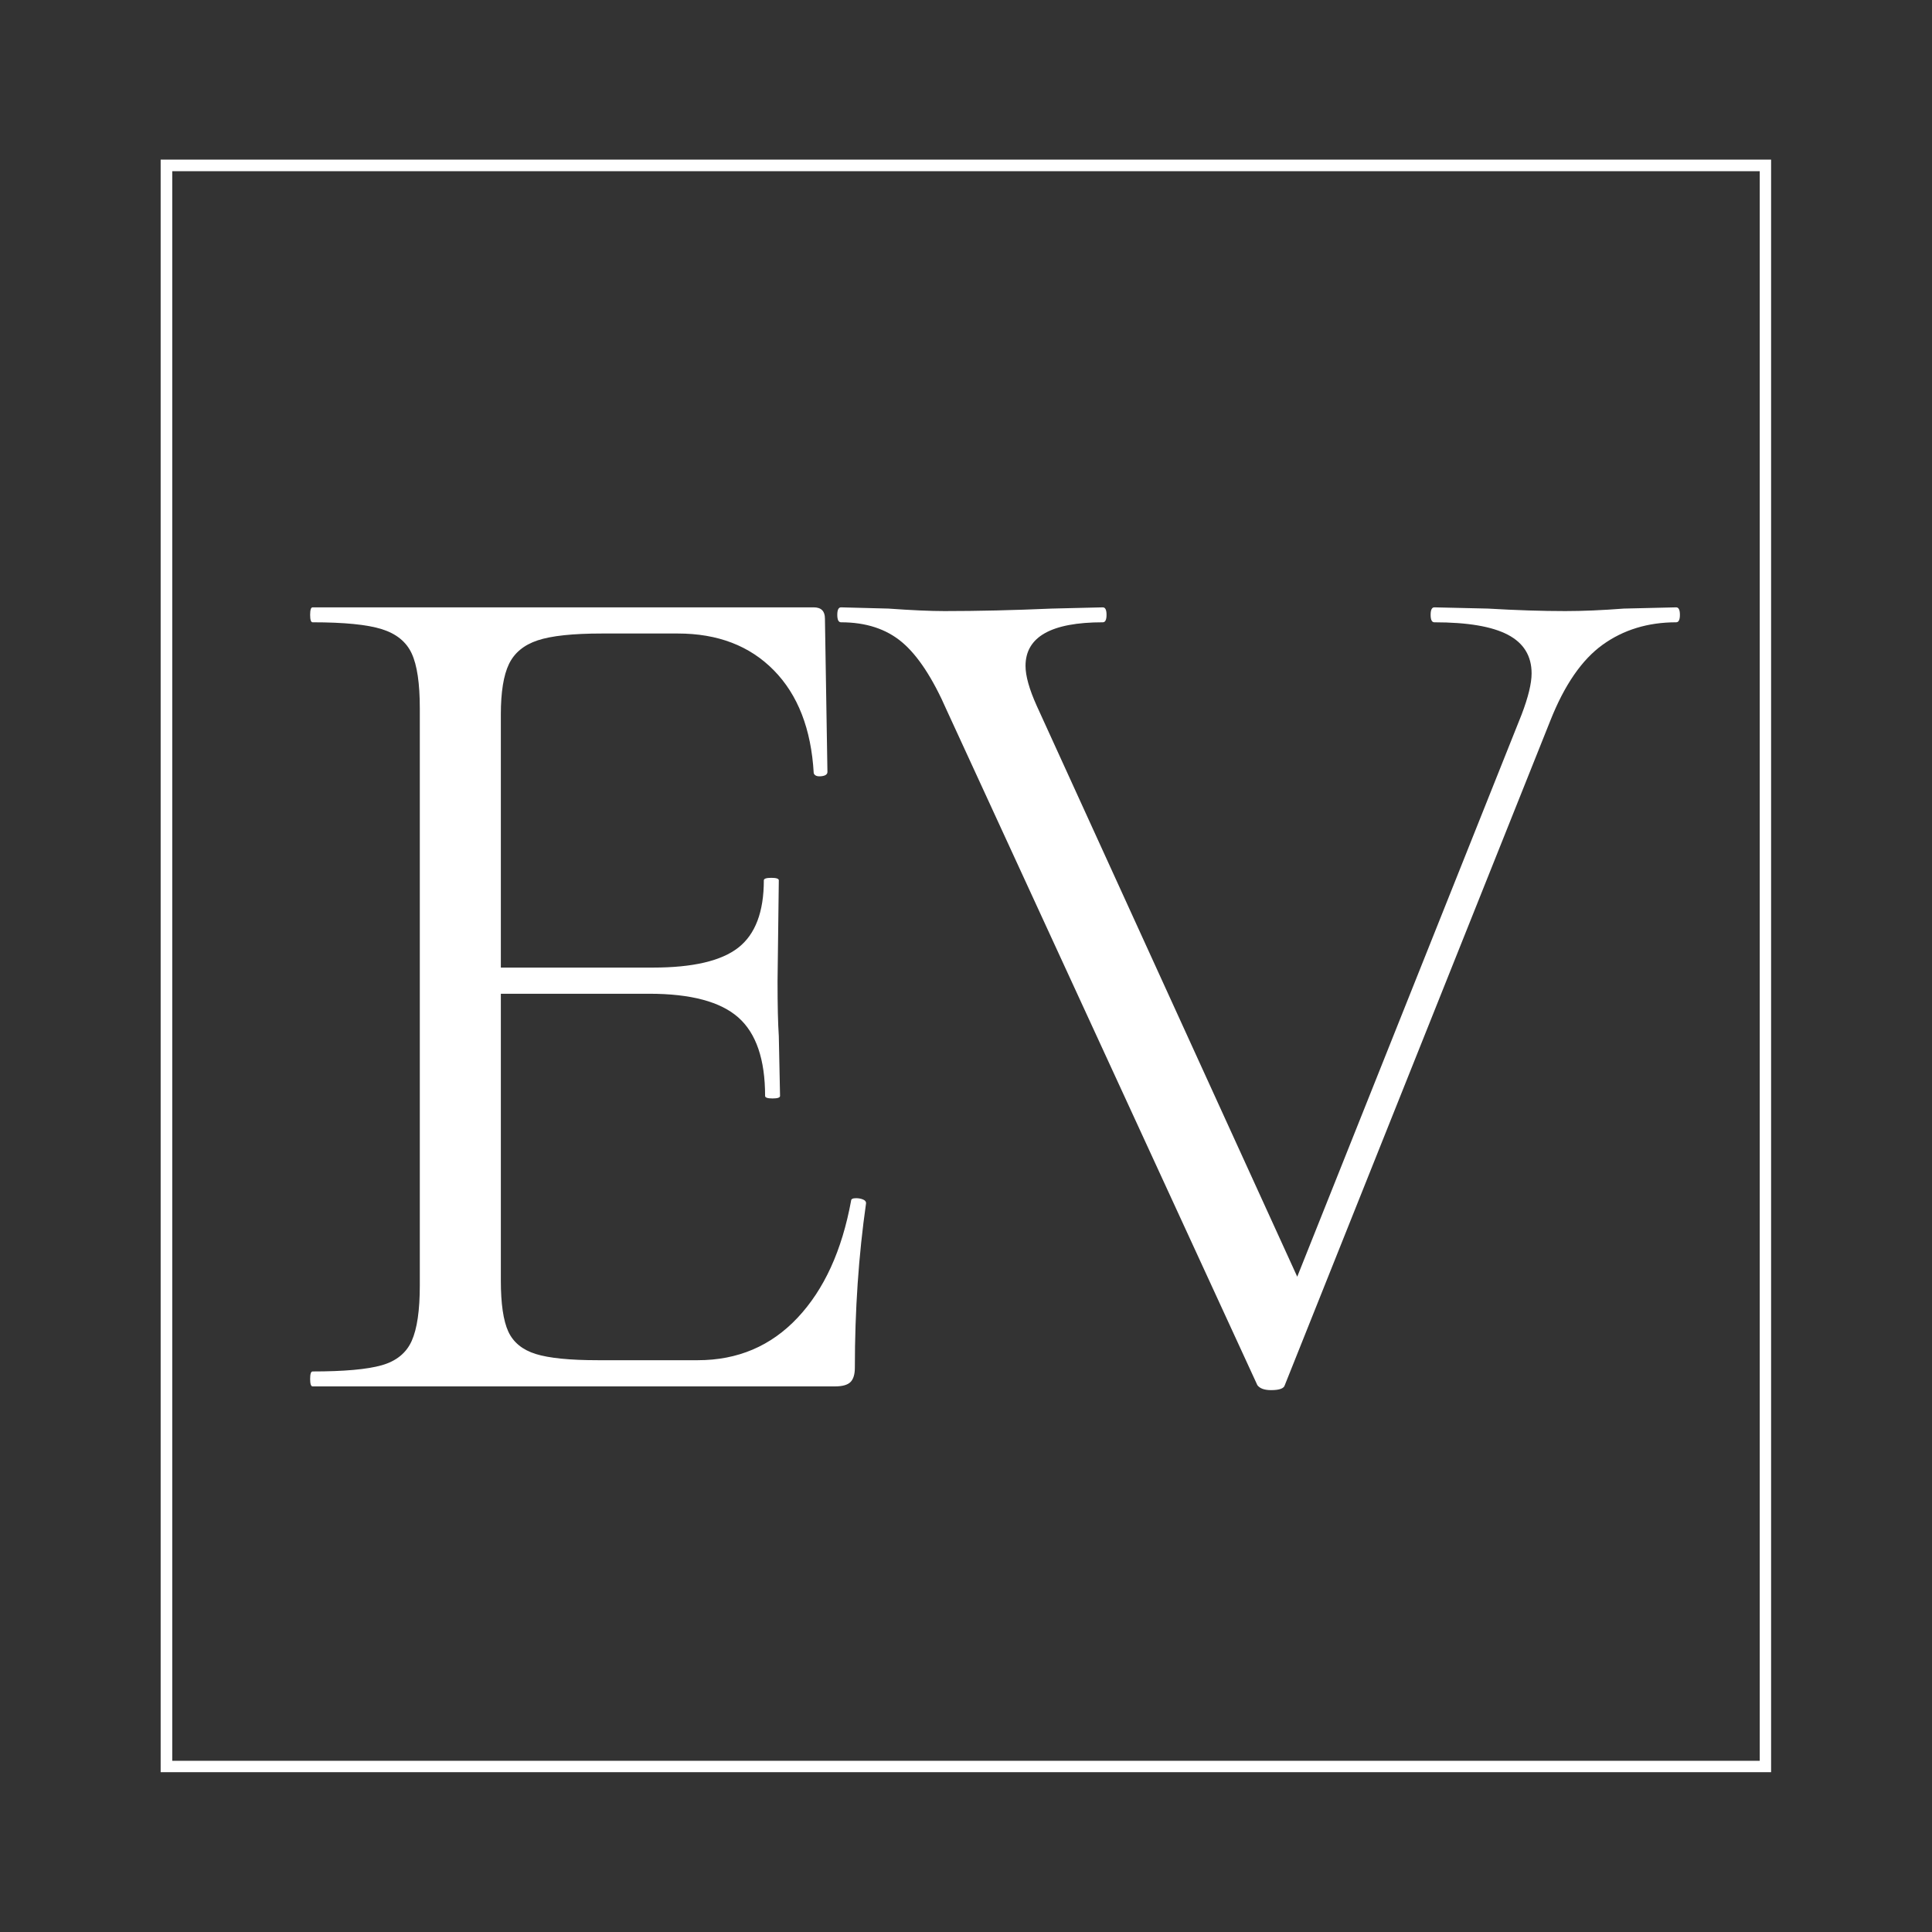
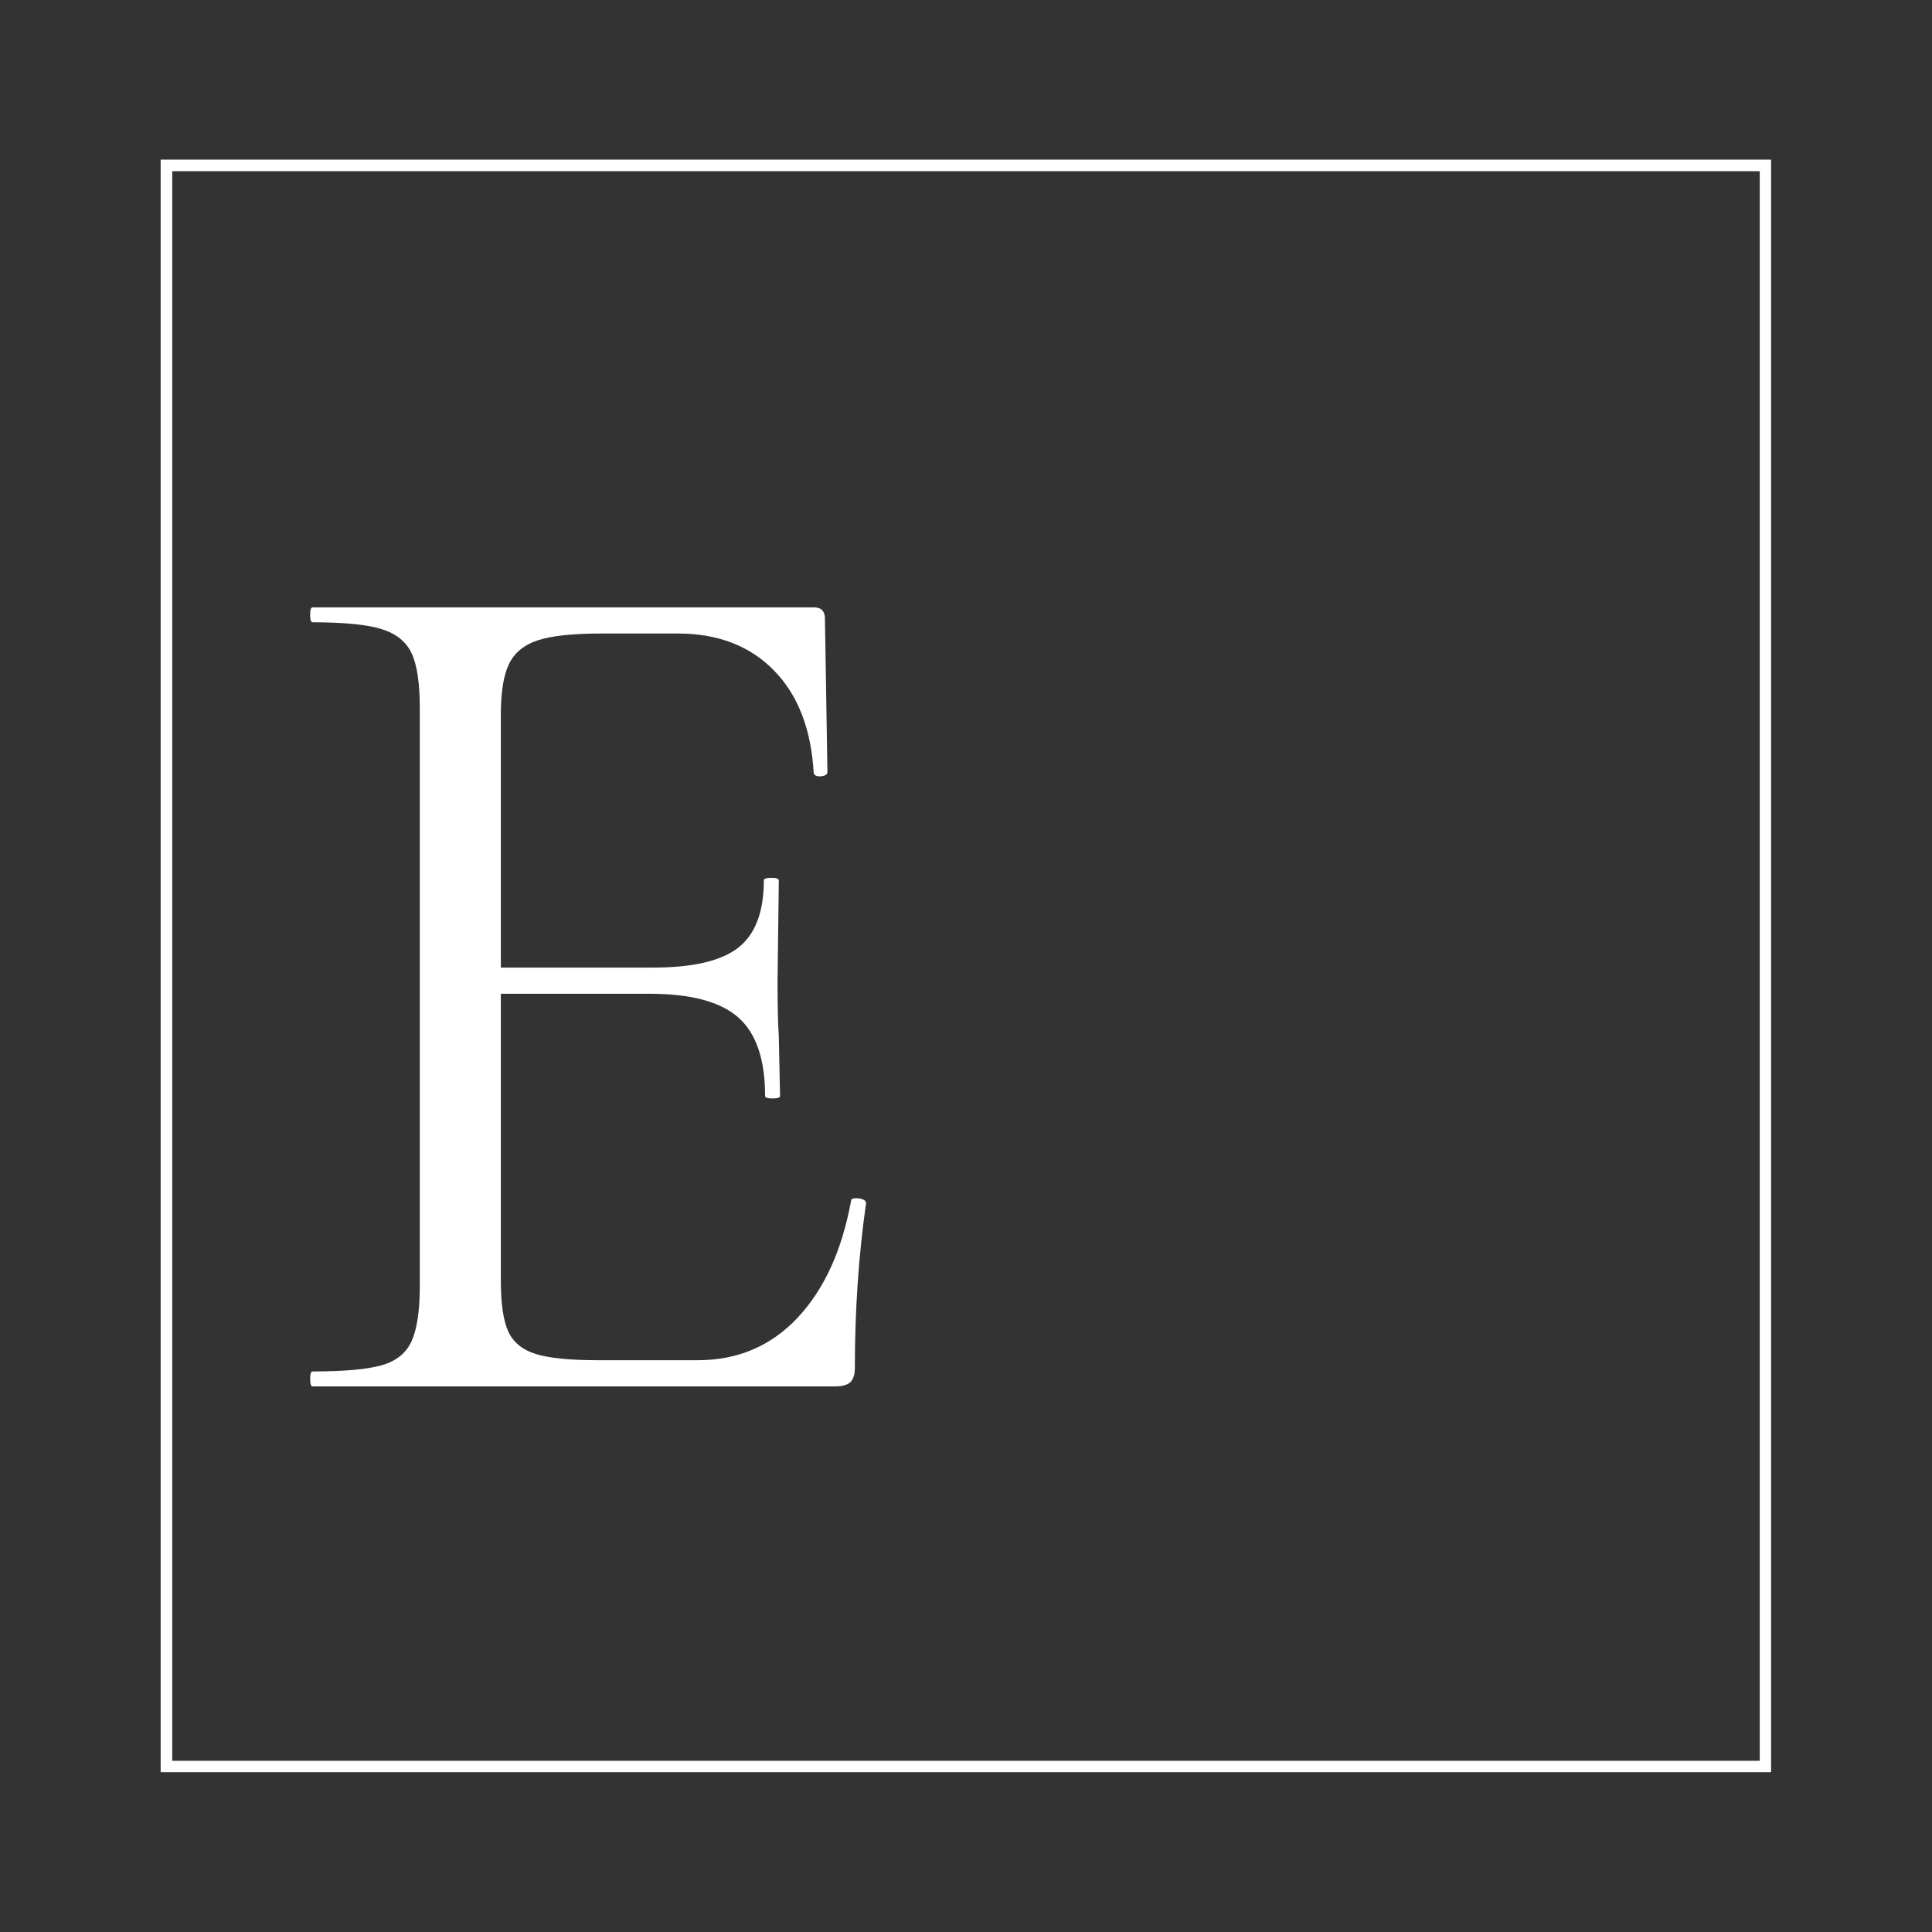
<svg xmlns="http://www.w3.org/2000/svg" width="1500" zoomAndPan="magnify" viewBox="0 0 1125 1125" height="1500" preserveAspectRatio="xMidYMid meet" version="1.2">
  <rect x="0" y="0" width="1125" height="1125" fill="#333333" stroke="none" />
  <defs>
    <clipPath id="f913d4946d">
      <path d="M 93.547 92.934 L 1031.305 92.934 L 1031.305 1031.926 L 93.547 1031.926 Z M 93.547 92.934 " />
    </clipPath>
  </defs>
  <g id="68d00cd955">
    <g clip-rule="nonzero" clip-path="url(#f913d4946d)">
      <path style="fill:none;stroke-width:18;stroke-linecap:butt;stroke-linejoin:miter;stroke:#ffffff;stroke-opacity:1;stroke-miterlimit:4;" d="M 0.001 0.001 L 1250.532 0.001 L 1250.532 1252.178 L 0.001 1252.178 Z M 0.001 0.001 " transform="matrix(0.75,0,0,0.75,93.546,92.933)" />
    </g>
    <g style="fill:#ffffff;fill-opacity:1;">
      <g transform="translate(150.827, 807.298)">
        <path style="stroke:none" d="M 344.766 -108.141 C 344.766 -109.109 345.734 -109.594 347.672 -109.594 C 349.117 -109.594 350.445 -109.348 351.656 -108.859 C 352.875 -108.379 353.484 -107.66 353.484 -106.703 C 349.129 -76.211 346.953 -44.273 346.953 -10.891 C 346.953 -7.016 346.102 -4.227 344.406 -2.531 C 342.707 -0.844 339.68 0 335.328 0 L 31.203 0 C 30.242 0 29.766 -1.445 29.766 -4.344 C 29.766 -7.25 30.242 -8.703 31.203 -8.703 C 49.598 -8.703 63.031 -9.91 71.5 -12.328 C 79.969 -14.754 85.77 -19.473 88.906 -26.484 C 92.051 -33.504 93.625 -44.273 93.625 -58.797 L 93.625 -394.844 C 93.625 -409.363 92.051 -420.008 88.906 -426.781 C 85.77 -433.562 79.969 -438.281 71.5 -440.938 C 63.031 -443.602 49.598 -444.938 31.203 -444.938 C 30.242 -444.938 29.766 -446.383 29.766 -449.281 C 29.766 -452.188 30.242 -453.641 31.203 -453.641 L 323 -453.641 C 327.352 -453.641 329.531 -451.461 329.531 -447.109 L 330.984 -357.828 C 330.984 -356.379 329.77 -355.535 327.344 -355.297 C 324.926 -355.055 323.477 -355.66 323 -357.109 C 321.539 -382.754 313.797 -402.711 299.766 -416.984 C 285.734 -431.266 267.102 -438.406 243.875 -438.406 L 199.609 -438.406 C 182.672 -438.406 170.207 -437.07 162.219 -434.406 C 154.238 -431.75 148.676 -427.148 145.531 -420.609 C 142.383 -414.078 140.812 -404.281 140.812 -391.219 L 140.812 -243.875 L 229.359 -243.875 C 252.586 -243.875 269.16 -247.742 279.078 -255.484 C 288.992 -263.234 293.953 -276.301 293.953 -294.688 C 293.953 -295.656 295.406 -296.141 298.312 -296.141 C 301.219 -296.141 302.672 -295.656 302.672 -294.688 L 301.938 -235.891 C 301.938 -221.859 302.18 -211.211 302.672 -203.953 L 303.391 -169.125 C 303.391 -168.156 301.938 -167.672 299.031 -167.672 C 296.133 -167.672 294.688 -168.156 294.688 -169.125 C 294.688 -190.406 289.484 -205.645 279.078 -214.844 C 268.672 -224.039 251.375 -228.641 227.188 -228.641 L 140.812 -228.641 L 140.812 -61.703 C 140.812 -48.148 142.258 -38.227 145.156 -31.938 C 148.062 -25.645 153.383 -21.289 161.125 -18.875 C 168.875 -16.457 180.973 -15.25 197.422 -15.25 L 255.484 -15.25 C 278.711 -15.25 298.066 -23.473 313.547 -39.922 C 329.035 -56.367 339.441 -79.109 344.766 -108.141 Z M 344.766 -108.141 " />
      </g>
    </g>
    <g style="fill:#ffffff;fill-opacity:1;">
      <g transform="translate(490.457, 807.298)">
-         <path style="stroke:none" d="M 485.578 -453.641 C 487.023 -453.641 487.75 -452.188 487.75 -449.281 C 487.75 -446.383 487.023 -444.938 485.578 -444.938 C 469.129 -444.938 454.852 -440.578 442.75 -431.859 C 430.656 -423.148 420.492 -408.395 412.266 -387.594 L 257.672 -0.719 C 257.18 1.207 254.52 2.172 249.688 2.172 C 245.812 2.172 243.148 1.207 241.703 -0.719 L 60.969 -393.406 C 52.738 -412.27 44.023 -425.57 34.828 -433.312 C 25.641 -441.062 13.789 -444.938 -0.719 -444.938 C -2.176 -444.938 -2.906 -446.383 -2.906 -449.281 C -2.906 -452.188 -2.176 -453.641 -0.719 -453.641 L 26.859 -452.922 C 40.398 -451.953 51.285 -451.469 59.516 -451.469 C 78.867 -451.469 99.676 -451.953 121.938 -452.922 L 151.703 -453.641 C 153.148 -453.641 153.875 -452.188 153.875 -449.281 C 153.875 -446.383 153.148 -444.938 151.703 -444.938 C 121.703 -444.938 106.703 -436.469 106.703 -419.531 C 106.703 -413.719 108.879 -405.973 113.234 -396.297 L 264.922 -63.875 L 395.578 -391.219 C 399.453 -401.383 401.391 -409.367 401.391 -415.172 C 401.391 -425.336 396.789 -432.836 387.594 -437.672 C 378.395 -442.516 364.117 -444.938 344.766 -444.938 C 343.316 -444.938 342.594 -446.383 342.594 -449.281 C 342.594 -452.188 343.316 -453.641 344.766 -453.641 L 375.984 -452.922 C 392.43 -451.953 407.43 -451.469 420.984 -451.469 C 431.141 -451.469 442.508 -451.953 455.094 -452.922 Z M 485.578 -453.641 " />
-       </g>
+         </g>
    </g>
  </g>
</svg>